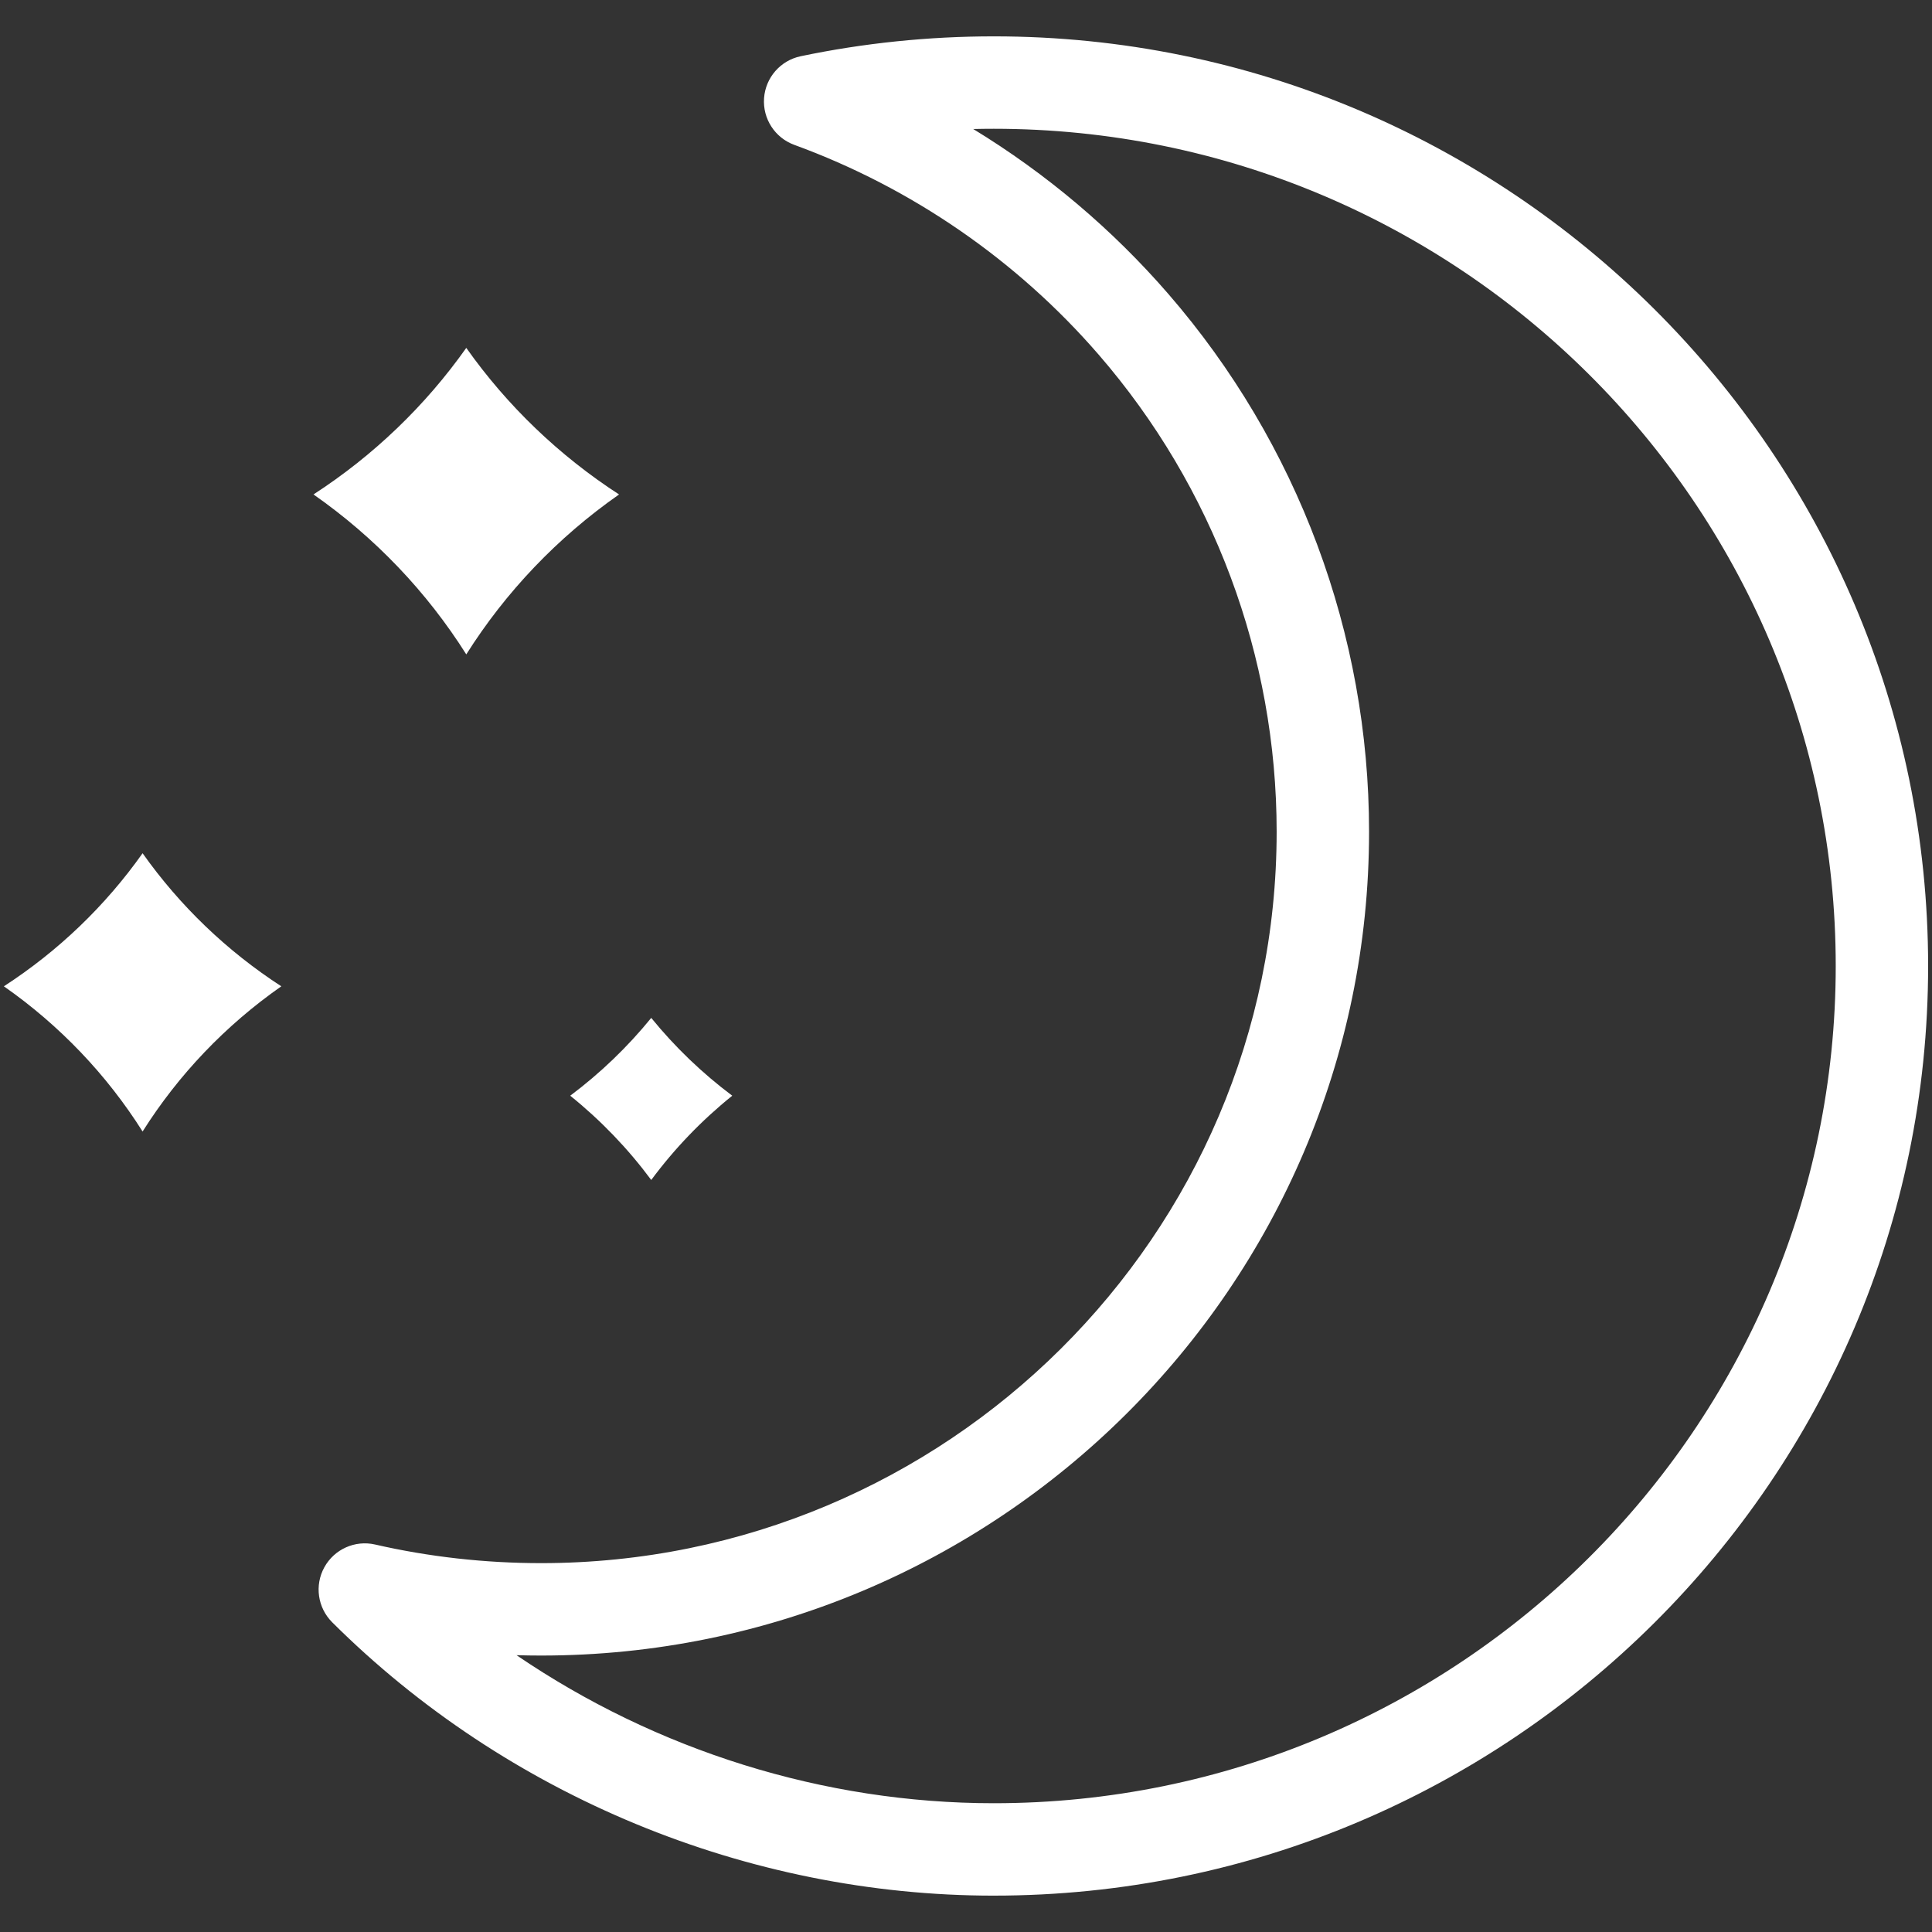
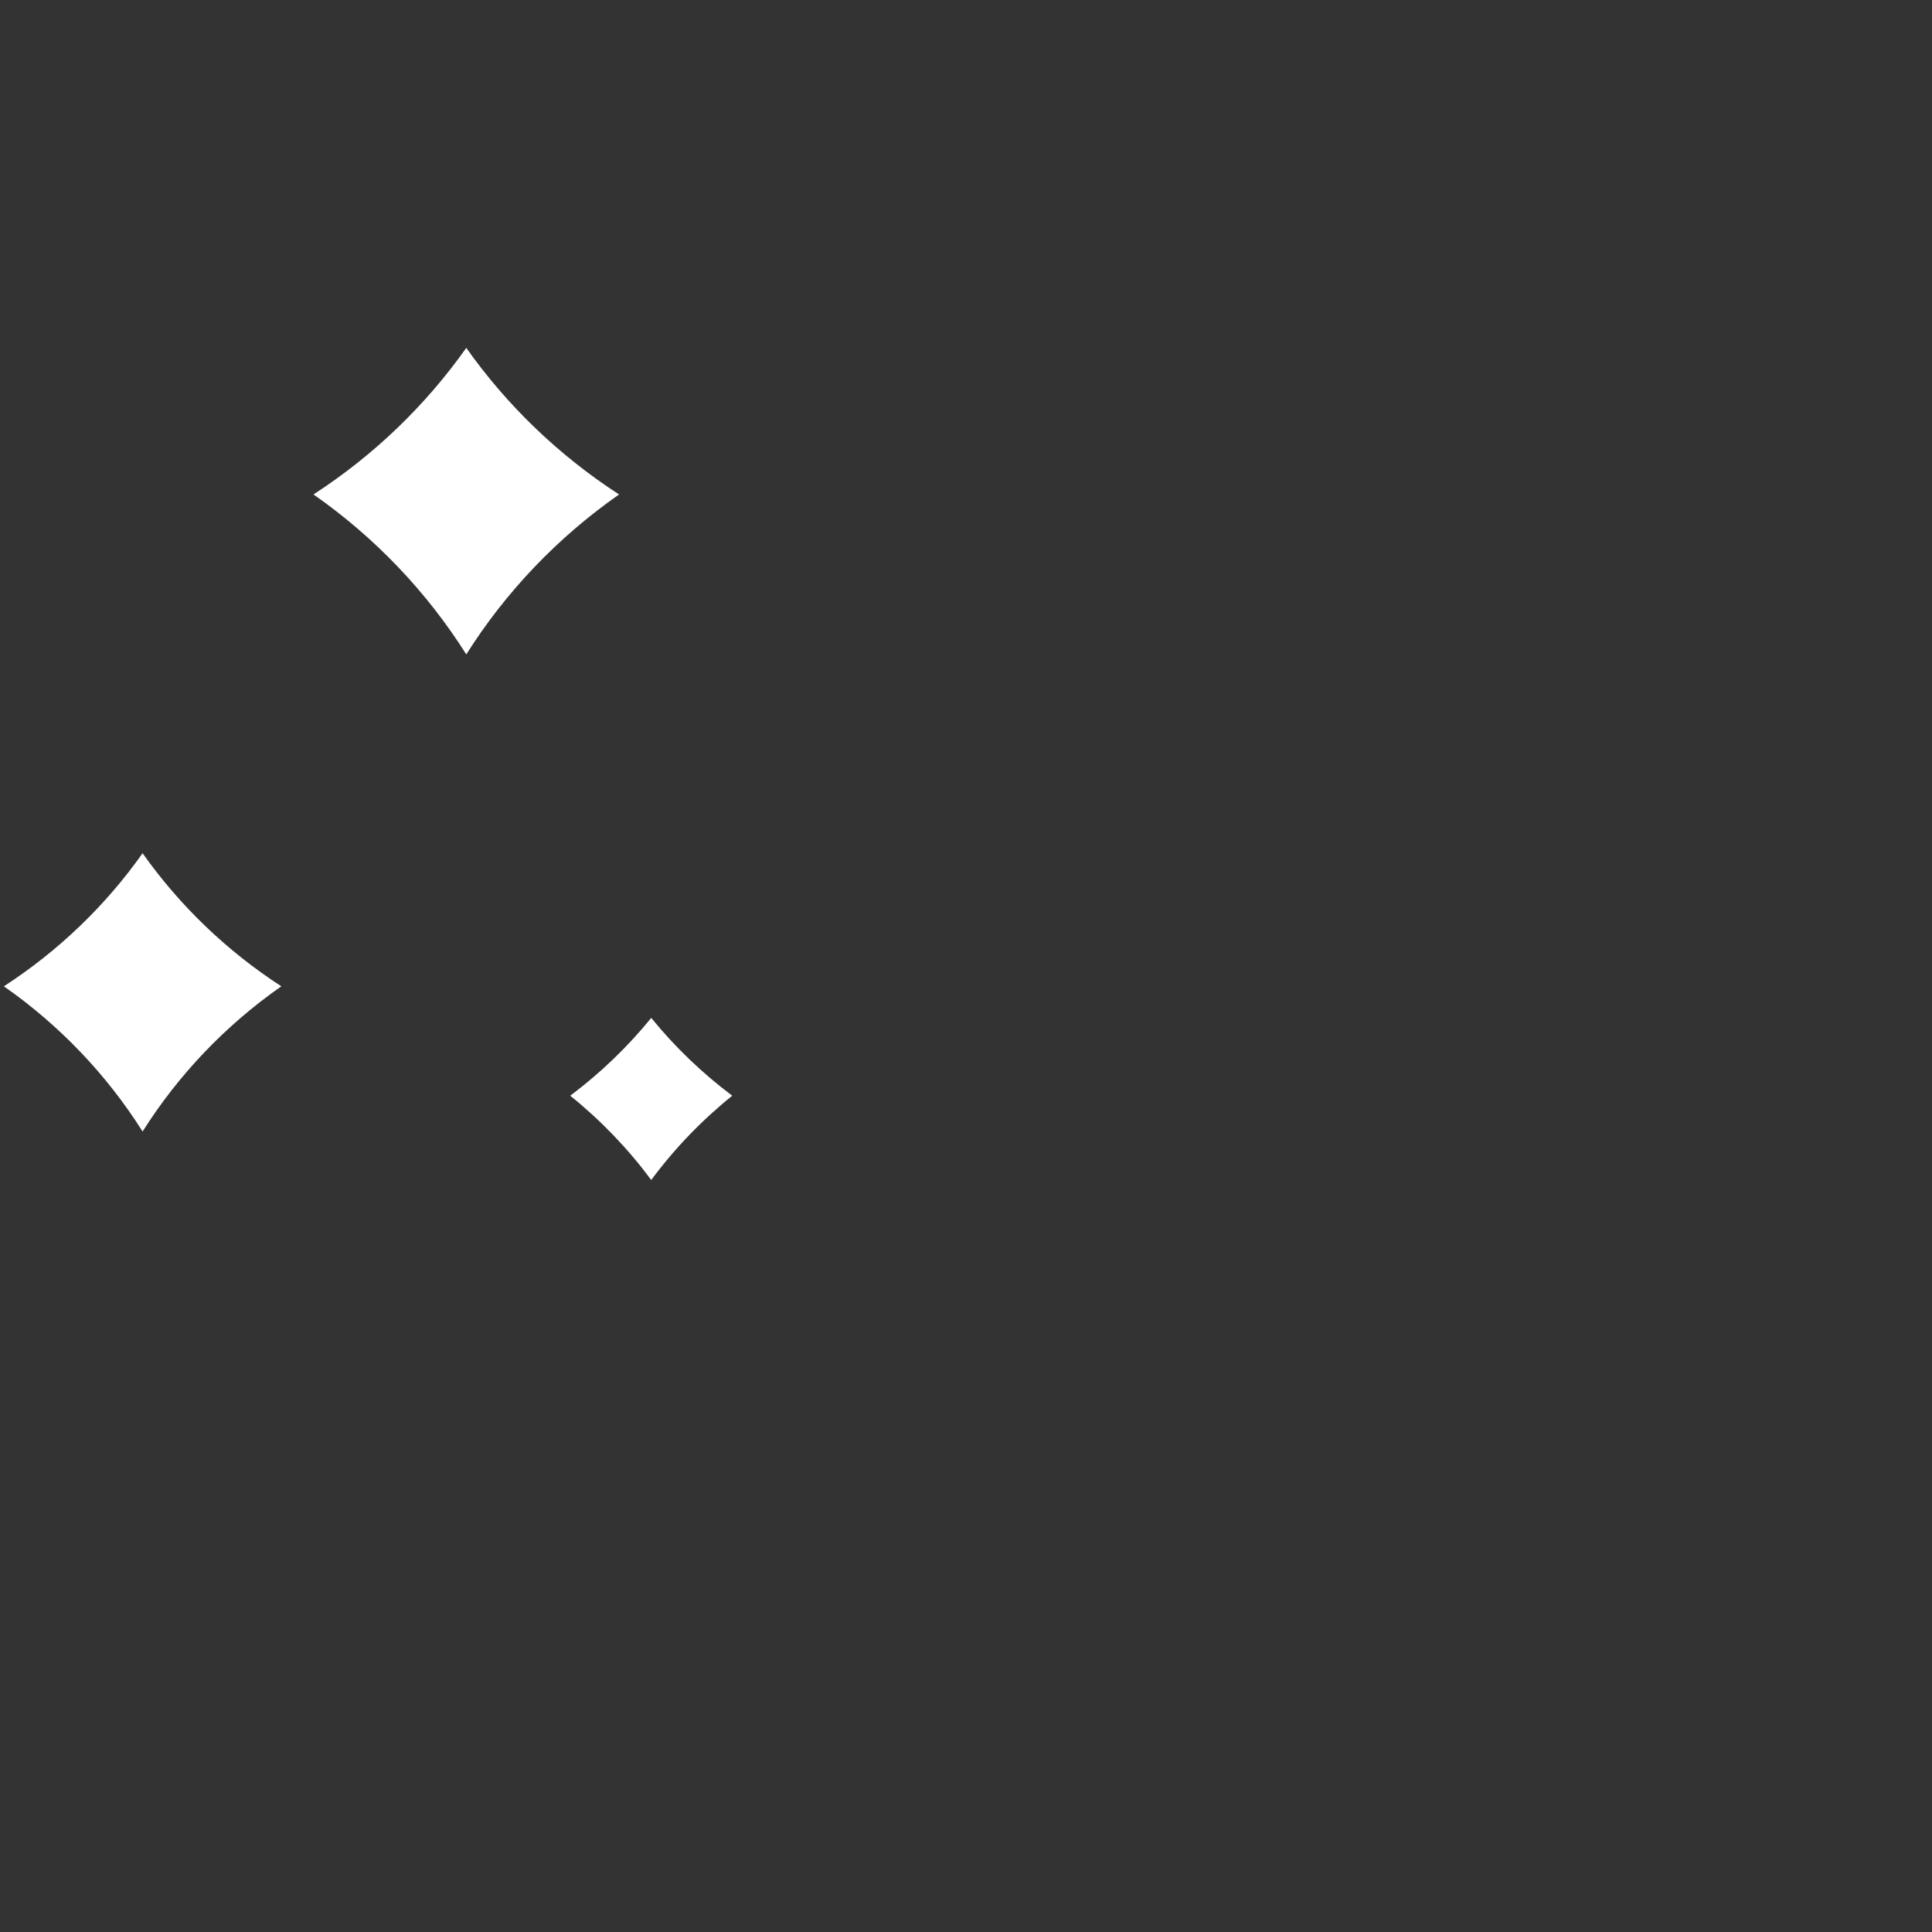
<svg xmlns="http://www.w3.org/2000/svg" id="a" viewBox="0 0 250 250">
  <rect x="0" y="0" width="250" height="250" fill="#333333" stroke="none" />
-   <path d="M128.595,245.295c-31.827,0-63.029-12.892-85.606-35.369-1.891-1.882-2.305-4.79-1.017-7.125,1.289-2.335,3.967-3.538,6.57-2.94,6.976,1.598,14.201,2.408,21.472,2.408,52.485,0,95.184-42.459,95.184-94.648,0-22.671-8.186-44.601-23.05-61.751h0c-10.576-12.204-24.188-21.583-39.366-27.124-2.508-.916-4.104-3.383-3.913-6.046s2.125-4.876,4.739-5.423c8.156-1.706,16.563-2.572,24.985-2.572,66.668,0,120.905,53.965,120.905,120.296s-54.237,120.293-120.905,120.293ZM66.841,214.181c18.087,12.322,39.756,19.156,61.754,19.156,60.074,0,108.948-48.599,108.948-108.336S188.669,16.663,128.595,16.663c-.886,0-1.773.011-2.659.032,9.439,5.756,17.981,12.957,25.249,21.344,16.748,19.323,25.971,44.035,25.971,69.583,0,58.783-48.063,106.606-107.142,106.606-1.059,0-2.116-.016-3.173-.046Z" style="stroke:none;fill:white;" />
  <path d="M18.451,110.408c-4.813,6.805-10.905,12.652-17.951,17.22,7.223,5.049,13.314,11.444,17.951,18.79,4.636-7.346,10.728-13.741,17.951-18.79-7.045-4.568-13.137-10.415-17.951-17.22" style="stroke:none;fill:white;" />
  <path d="M84.27,152.689c3.001-4.049,6.521-7.715,10.483-10.905-3.899-2.923-7.421-6.305-10.483-10.068-3.062,3.763-6.584,7.145-10.483,10.068,3.962,3.19,7.482,6.859,10.483,10.905" style="stroke:none;fill:white;" />
  <path d="M60.336,84.678c5.107-8.091,11.815-15.134,19.77-20.695-7.759-5.032-14.469-11.47-19.77-18.967-5.301,7.497-12.012,13.935-19.77,18.965,7.955,5.563,14.663,12.606,19.77,20.697" style="stroke:none;fill:white;" />
</svg>